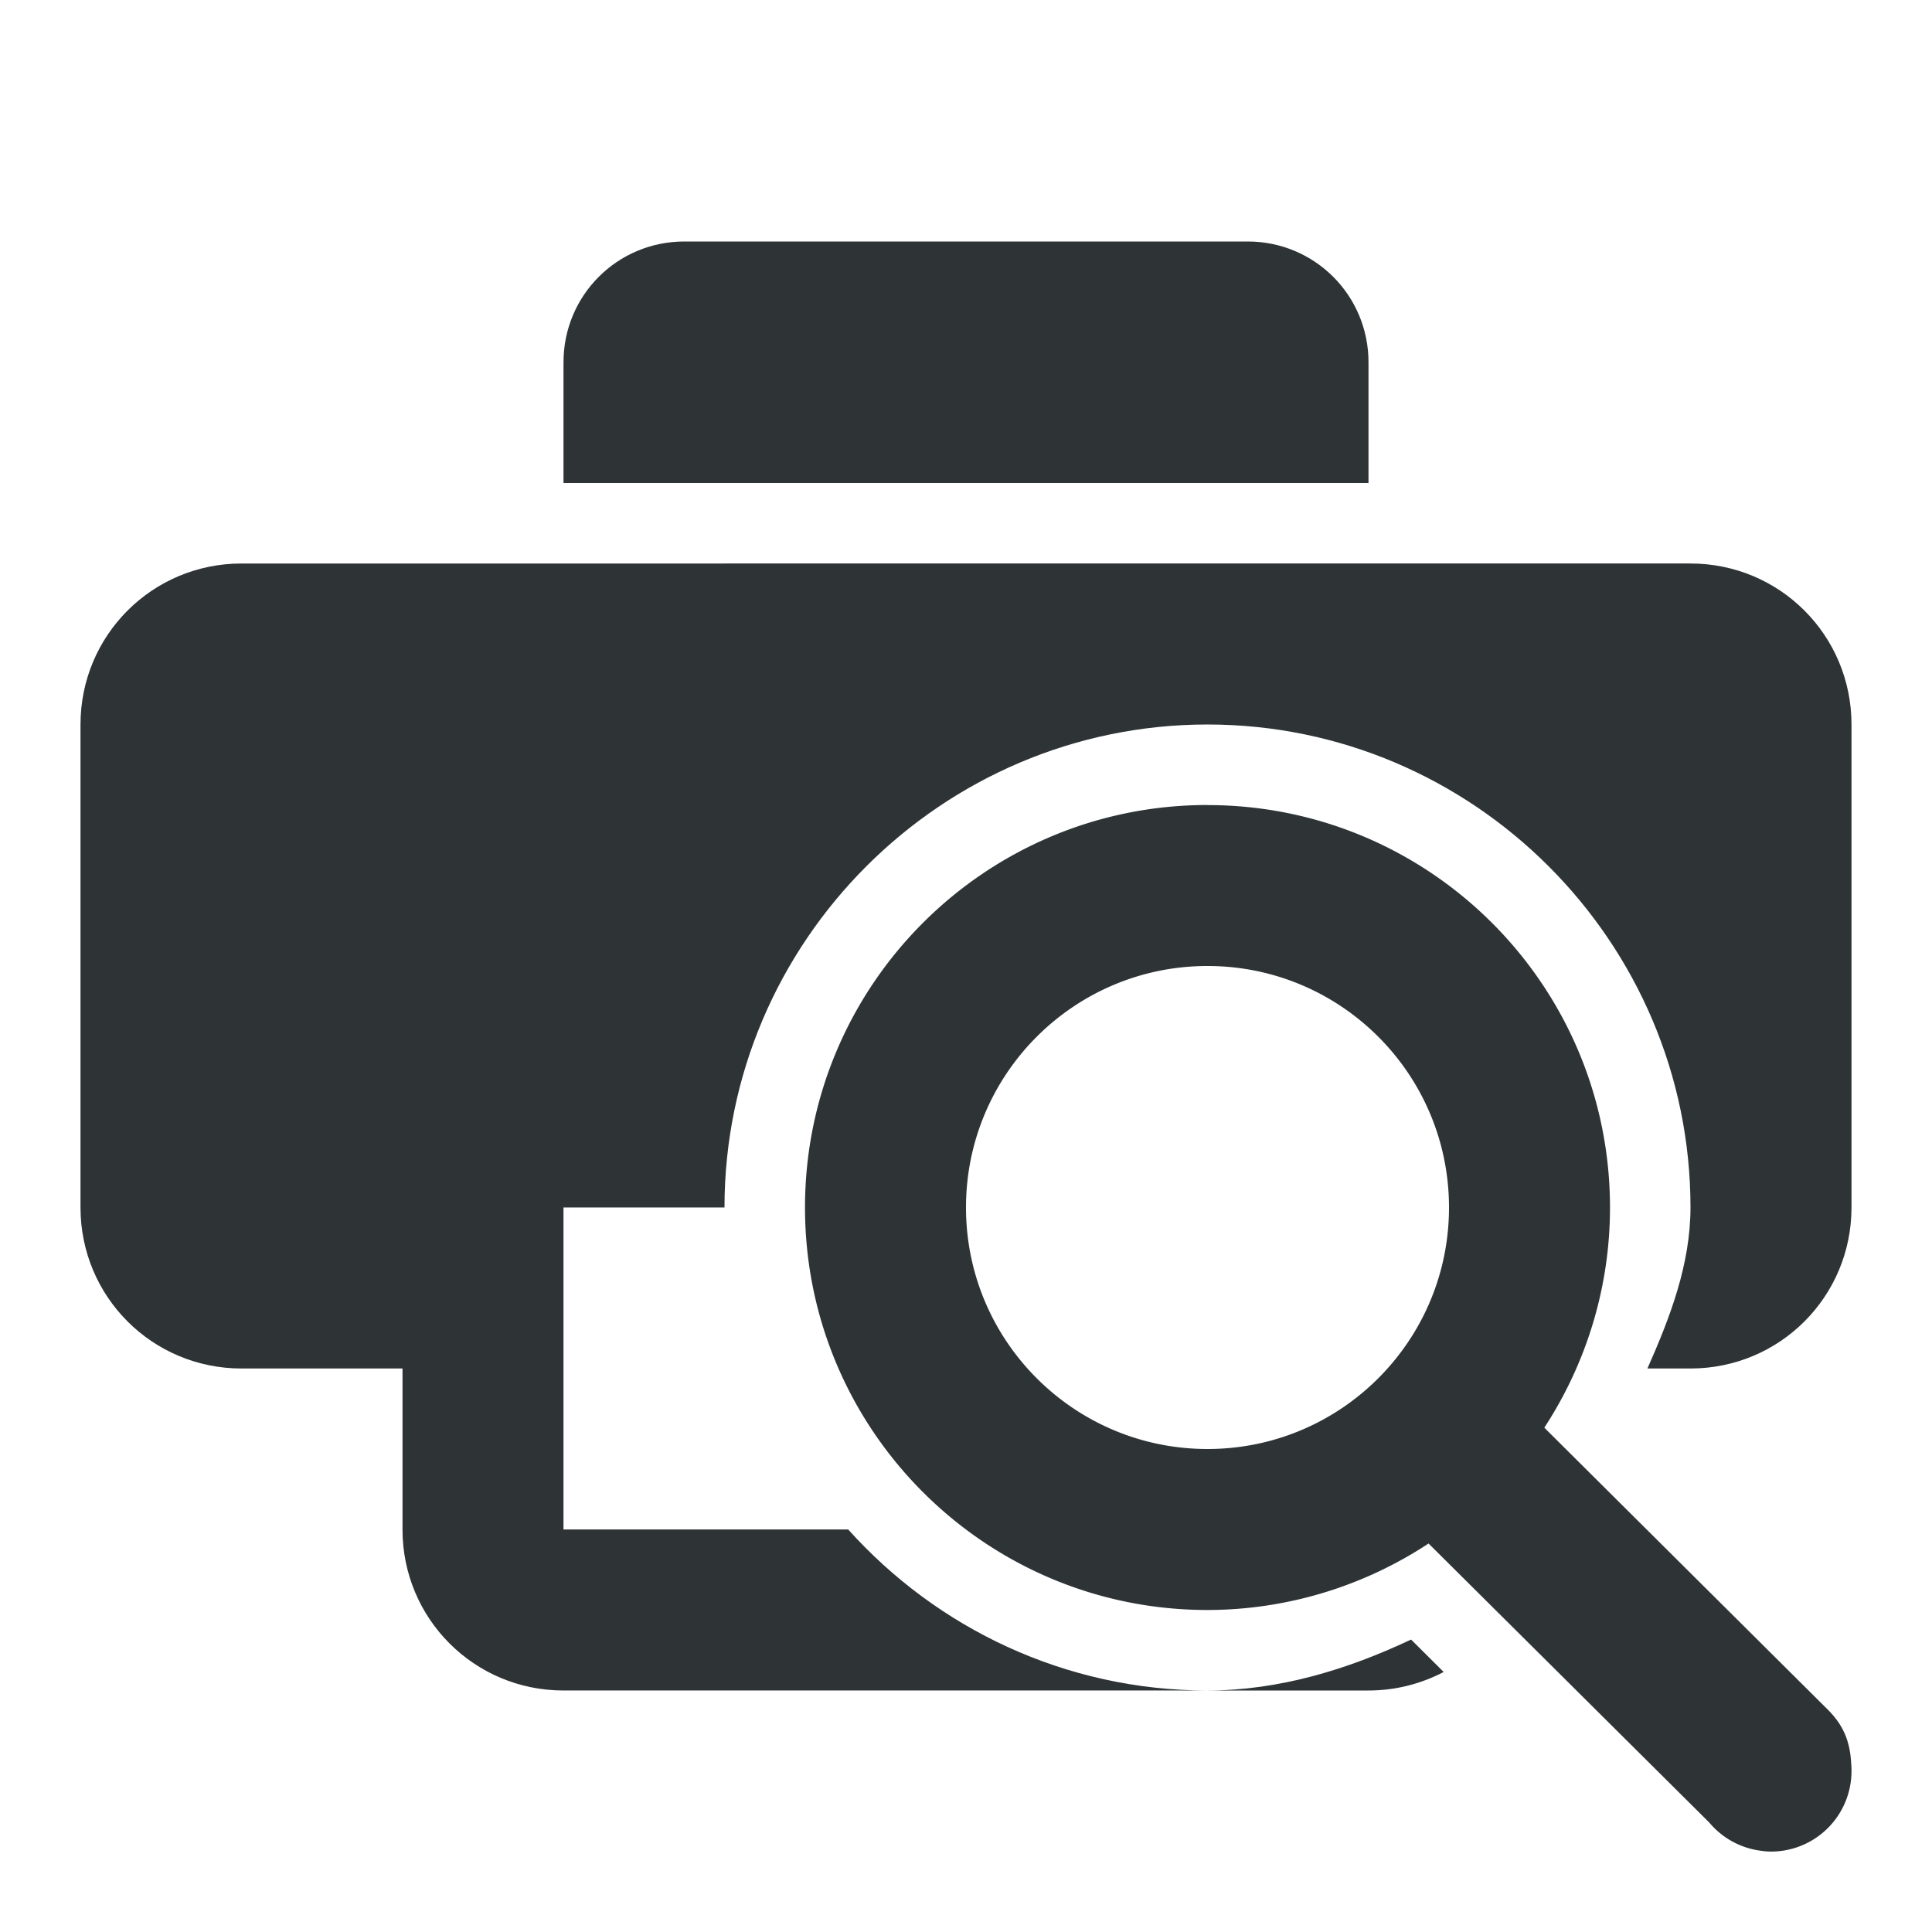
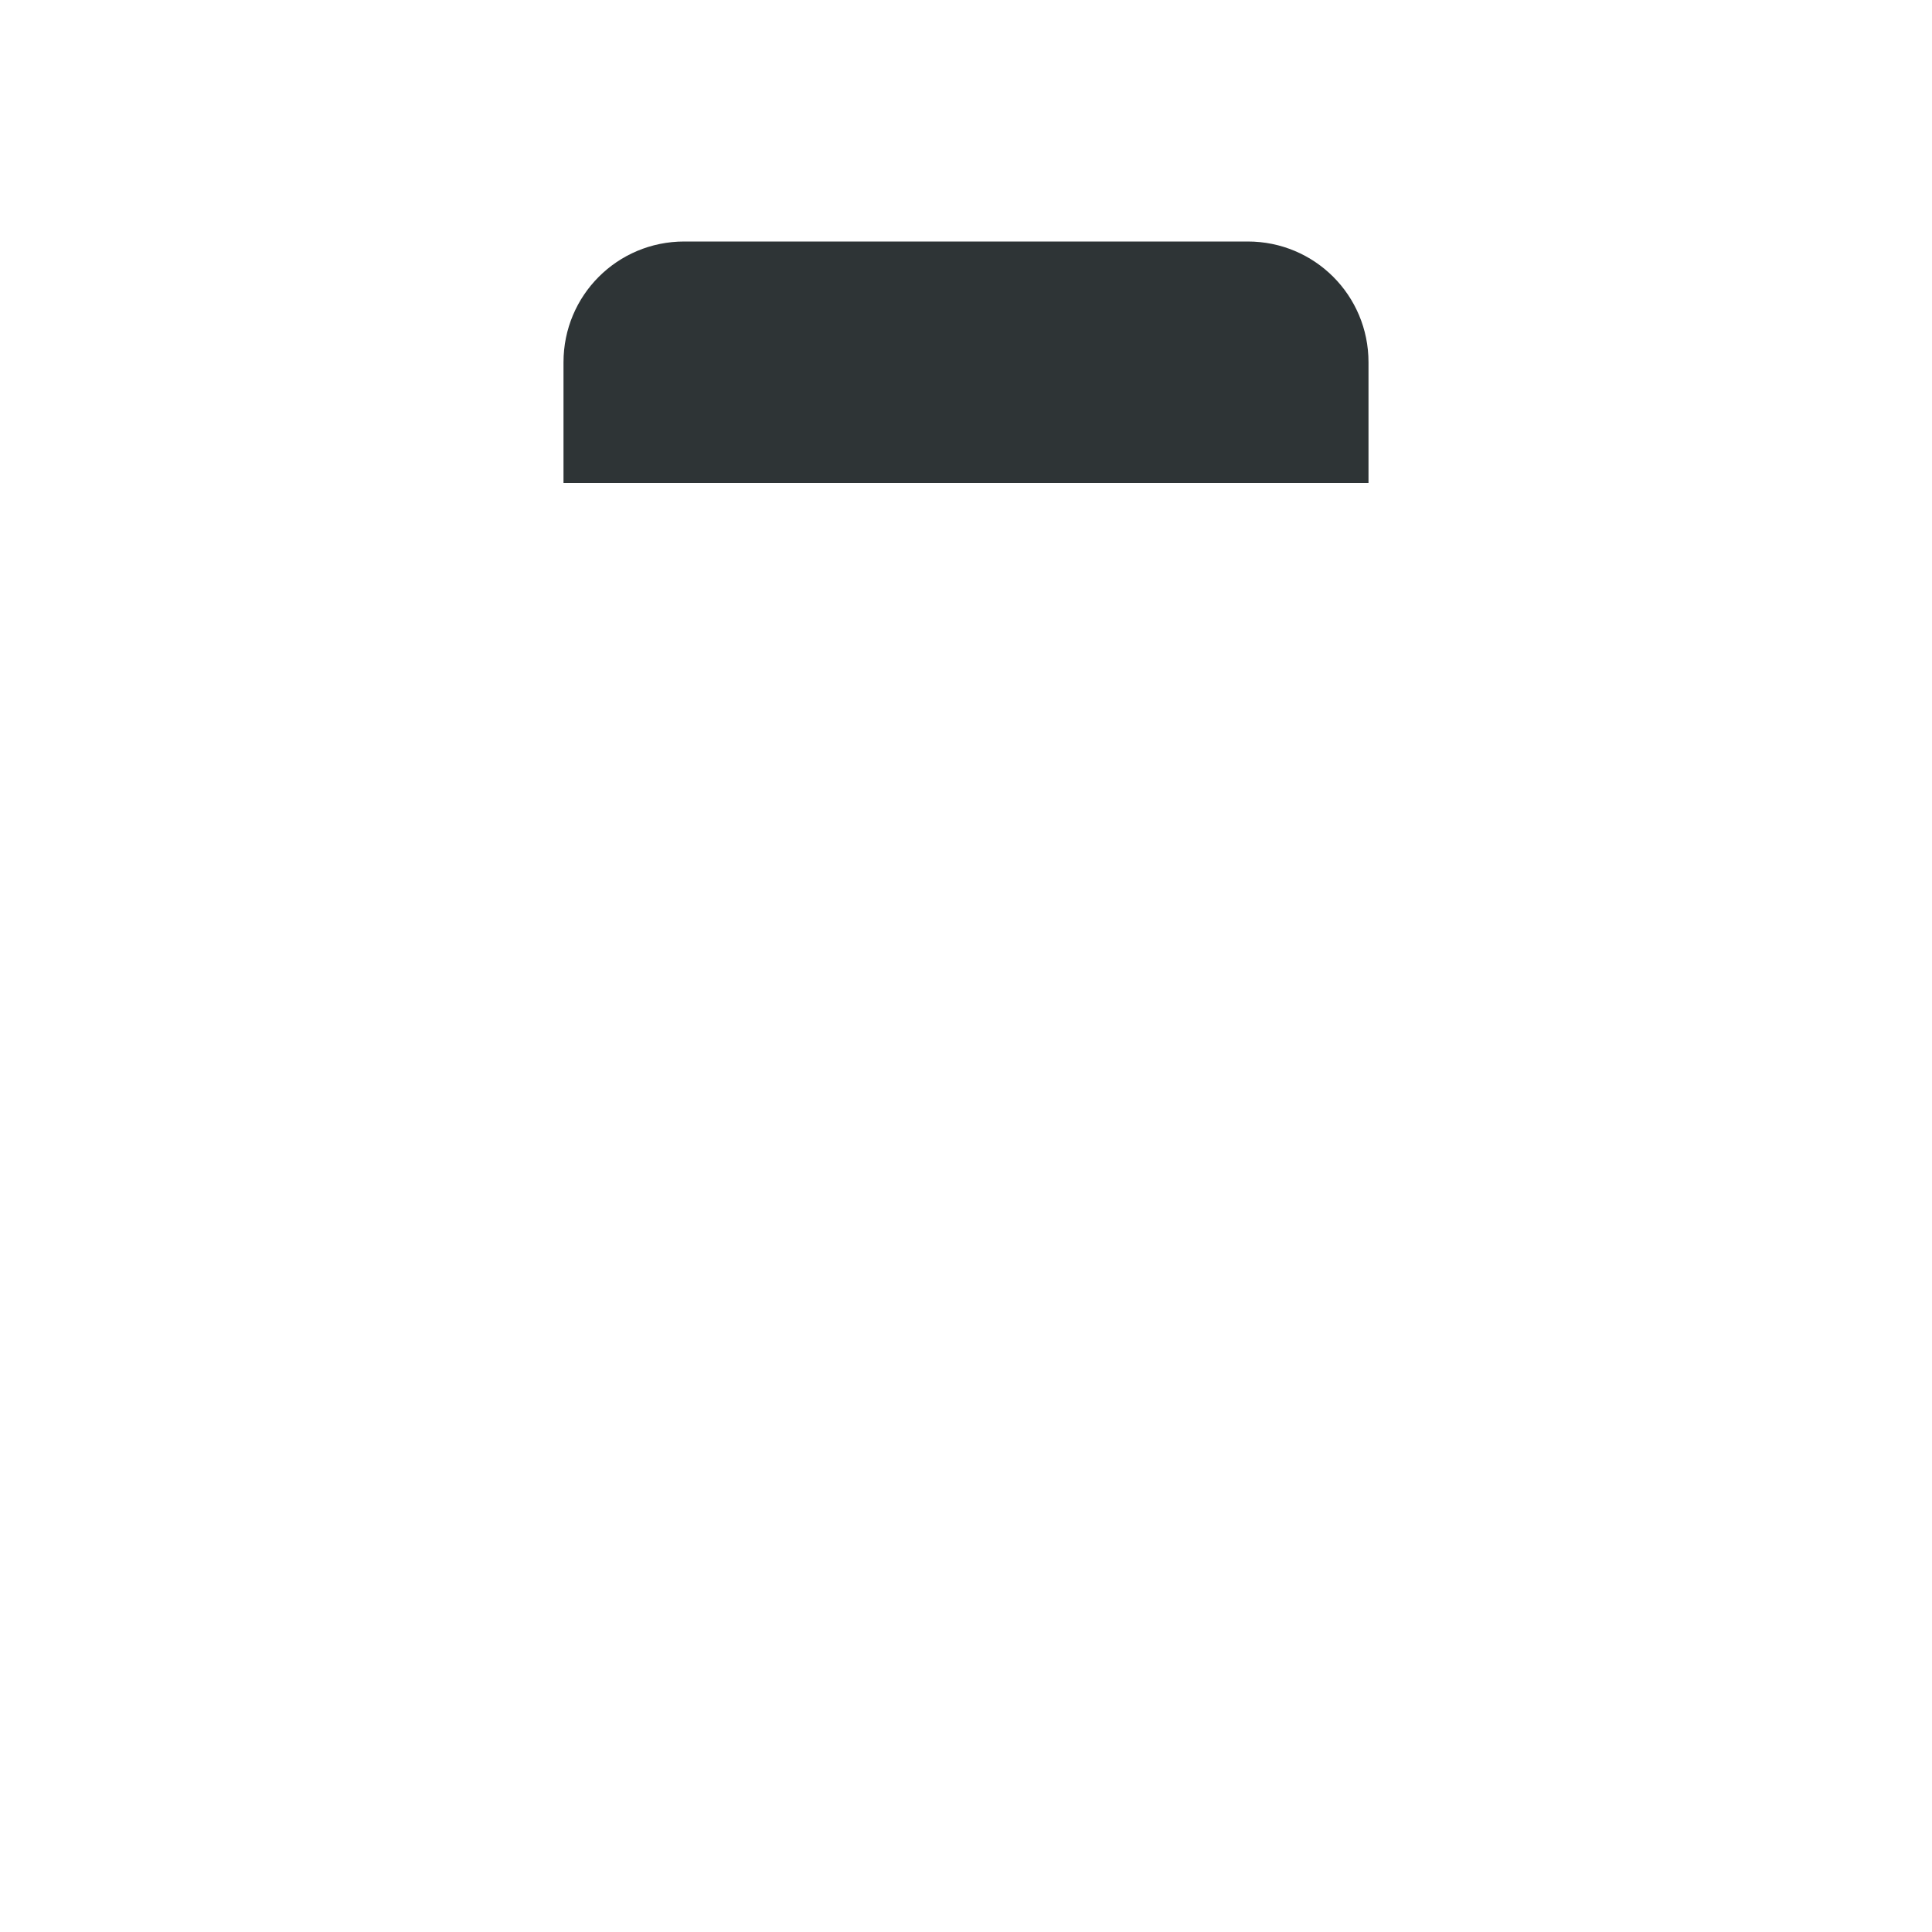
<svg xmlns="http://www.w3.org/2000/svg" viewBox="0 0 24 24">
  <g fill="#2e3436">
    <path d="m8.5 3c-.831 0-1.5.669-1.5 1.5v1.5h1.5 7 1.5v-1.5c0-.831-.669-1.5-1.5-1.5z" />
-     <path d="m3 7c-1.108 0-2 .892-2 2v6c0 1.108.892 2 2 2h2v2c0 1.108.892 2 2 2h8c-1.768 0-3.363-.774-4.463-2h-3.537v-4h2c0-3.302 2.698-6 6-6s6 2.698 6 6c-.001.705-.251 1.359-.535 2h.535c1.108 0 2-.892 2-2v-6c0-1.108-.892-2-2-2zm14.529 13.367c-.795.375-1.641.632-2.527.633h1.998c.338 0 .655-.084.934-.23z" fill="#2e3436" />
-     <path d="m15 10c-2.761 0-5 2.239-5 5s2.239 5 5 5c.976-.001 1.931-.289 2.746-.826l3.486 3.465a1 1 0 0 0 .662.354c.003 0.0.005.002.008.002a1 1 0 0 0 .098.006 1 1 0 0 0 1-1 1 1 0 0 0 -.004-.098c-.016-.286-.105-.474-.277-.652l-3.535-3.516c.532-.813.816-1.763.816-2.734 0-2.761-2.239-5-5-5zm0 2c1.657 0 3 1.343 3 3s-1.343 3-3 3-3-1.343-3-3 1.343-3 3-3z" />
  </g>
</svg>